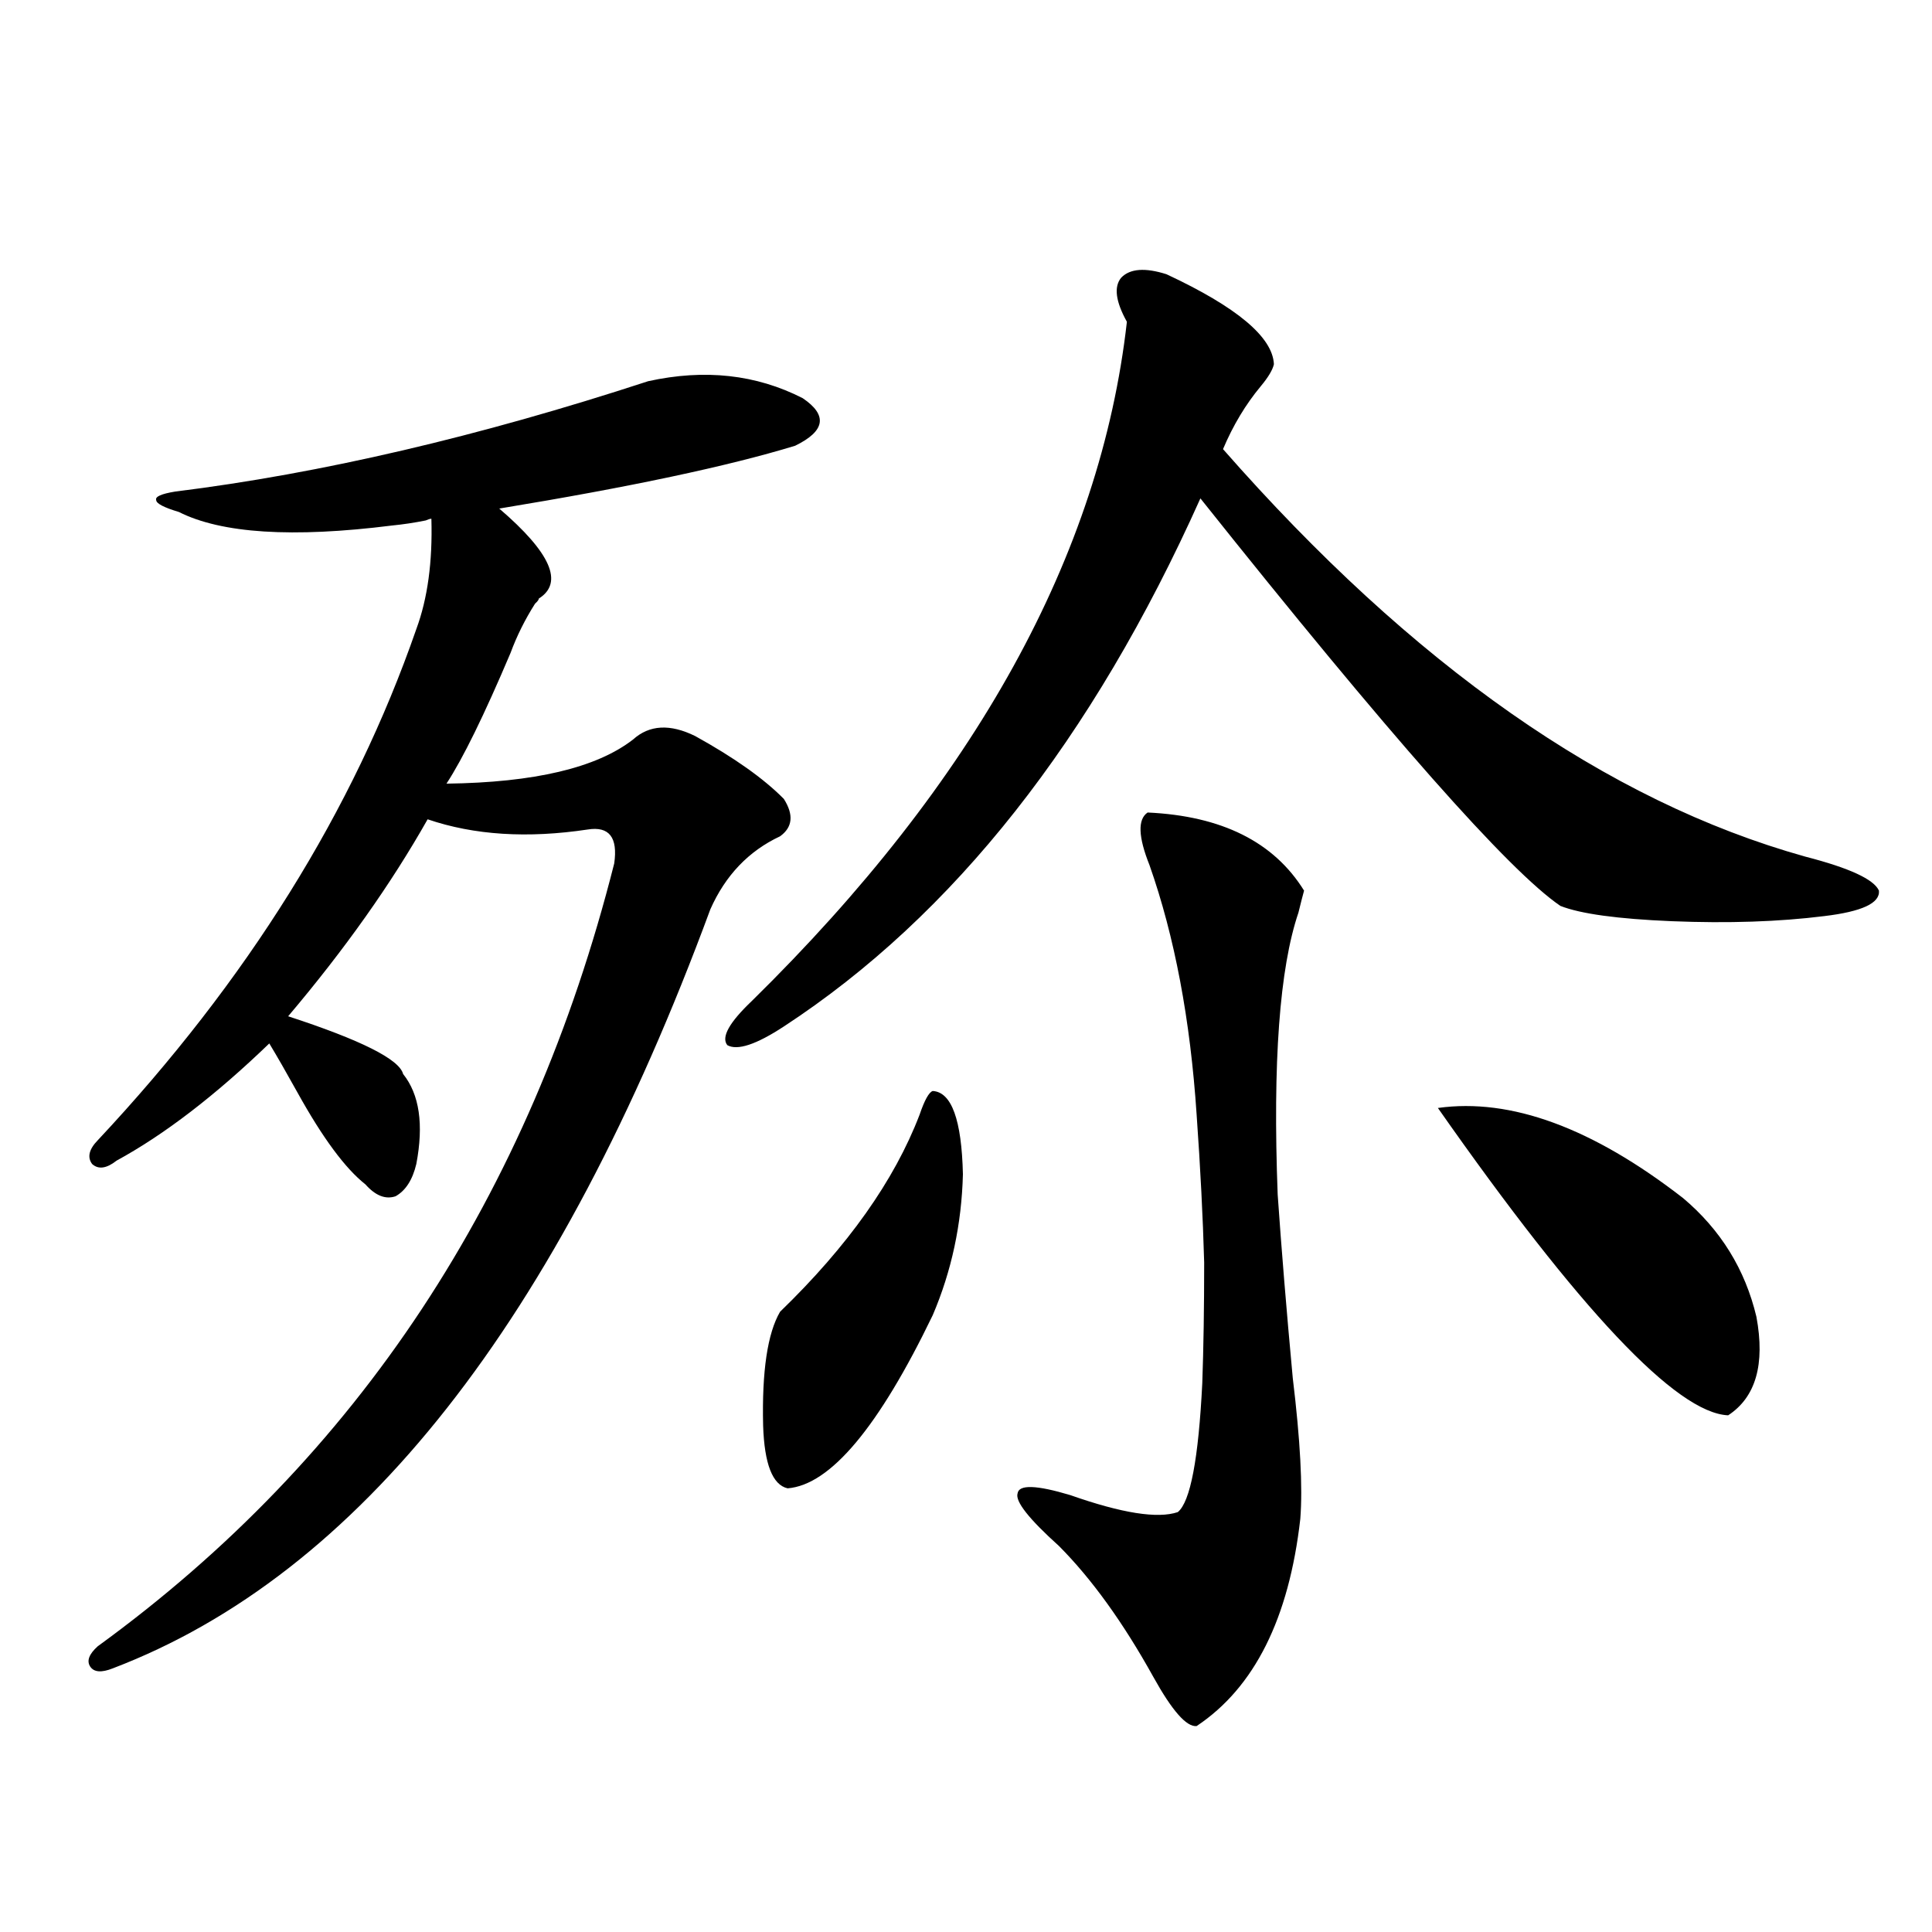
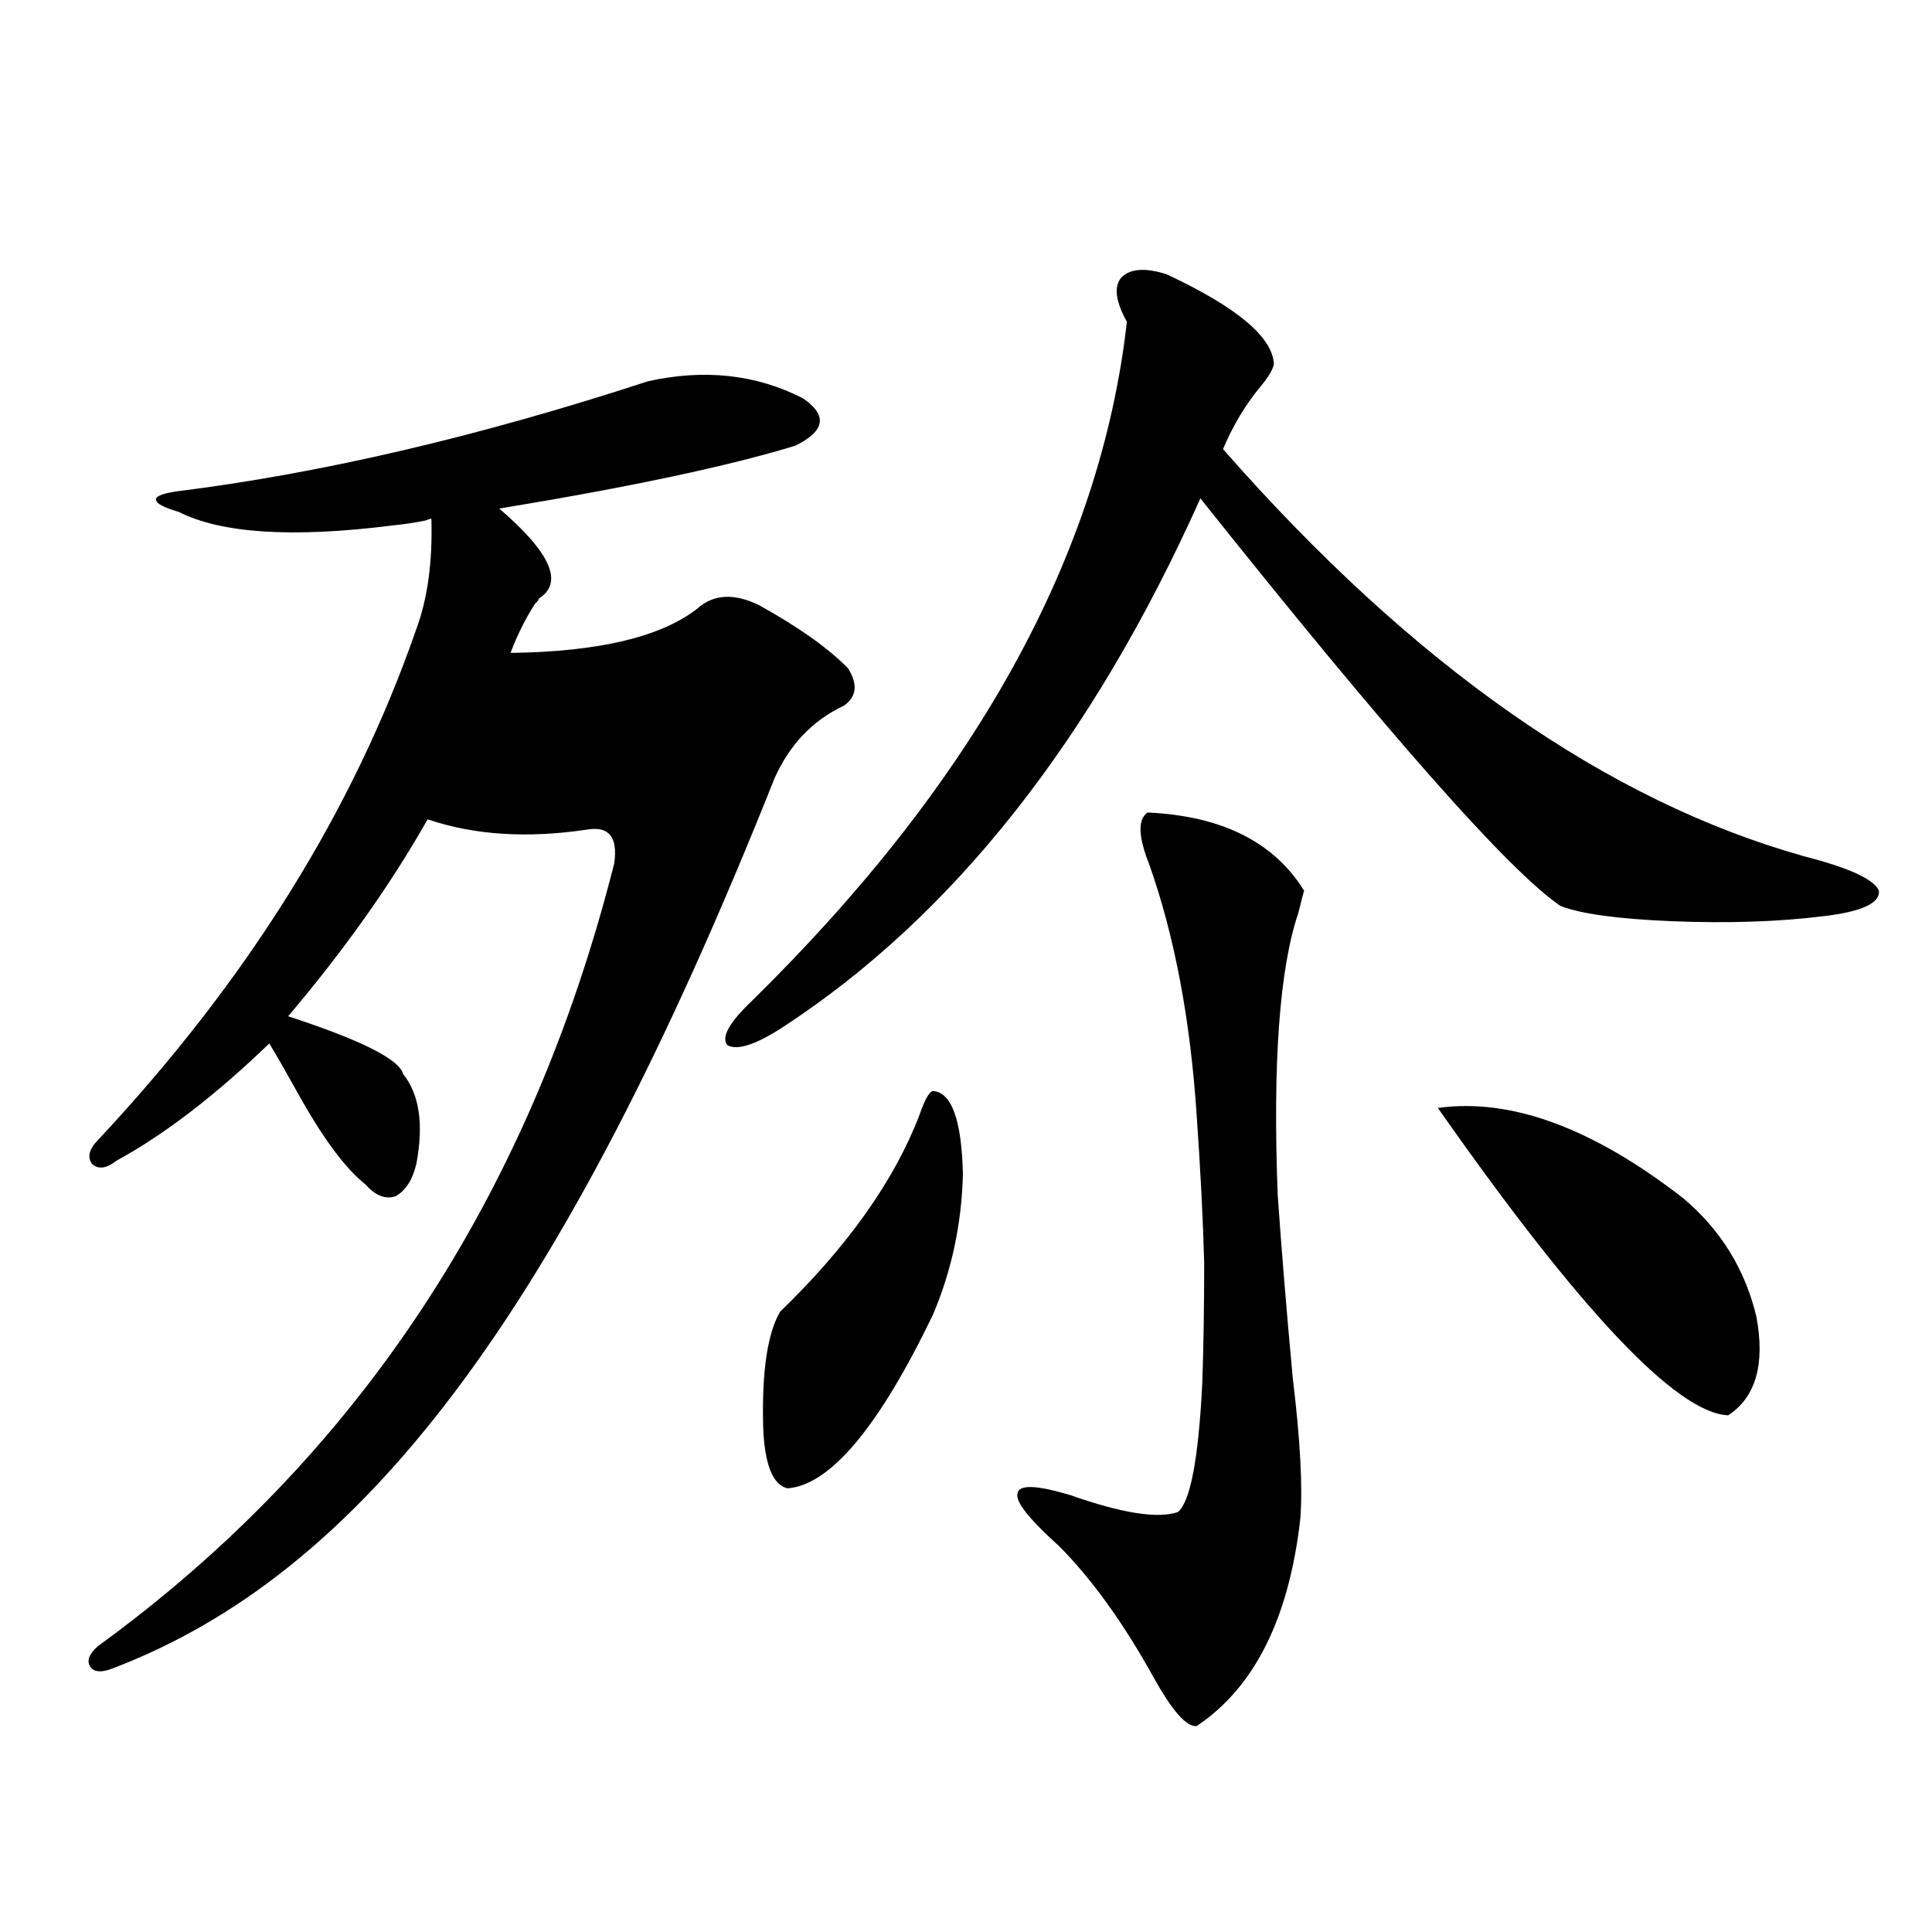
<svg xmlns="http://www.w3.org/2000/svg" version="1.1" id="图层_1" x="0px" y="0px" width="1000px" height="1000px" viewBox="0 0 1000 1000" enable-background="new 0 0 1000 1000" xml:space="preserve">
-   <path d="M335.479,197.313c29.268-6.44,55.929-3.516,79.998,8.789c13.003,8.789,11.707,17.002-3.902,24.609  c-34.48,10.547-85.531,21.396-153.167,32.52c26.661,22.852,33.49,38.384,20.487,46.582c0,0.591-0.655,1.47-1.951,2.637  c-5.213,8.213-9.436,16.699-12.683,25.488c-13.658,32.231-24.725,54.795-33.17,67.676c45.518-0.576,77.712-8.198,96.583-22.852  c8.445-7.607,19.177-8.198,32.194-1.758c20.152,11.138,35.441,21.973,45.853,32.52c5.198,8.213,4.543,14.653-1.951,19.336  c-16.265,7.622-28.292,20.215-36.097,37.793C288.972,683.938,185.88,814.896,58.413,863.523c-5.854,2.335-9.756,2.047-11.707-0.879  c-1.951-2.938-0.655-6.454,3.902-10.547c134.631-97.847,223.729-232.91,267.311-405.176c1.951-13.472-2.606-19.336-13.658-17.578  c-31.219,4.697-58.87,2.939-82.925-5.273c-18.871,33.398-42.926,67.388-72.193,101.953c37.713,12.305,57.56,22.275,59.511,29.883  c8.445,10.547,10.731,26.079,6.829,46.582c-1.951,8.213-5.533,13.774-10.731,16.699c-5.213,1.758-10.411-0.288-15.609-6.152  c-10.411-8.198-22.118-24.019-35.121-47.461c-5.854-10.547-10.731-19.033-14.634-25.488c-27.972,26.958-54.313,47.173-79.022,60.645  c-5.213,4.106-9.436,4.697-12.683,1.758c-2.606-3.516-1.631-7.607,2.927-12.305C128,507.566,182.953,419.388,215.482,325.633  c5.854-15.82,8.445-34.854,7.805-57.129c-0.655,0-1.631,0.303-2.927,0.879c-5.854,1.182-11.707,2.061-17.561,2.637  c-51.386,6.455-88.138,4.106-110.241-7.031c-7.805-2.334-11.707-4.395-11.707-6.152c-0.655-1.758,2.592-3.213,9.756-4.395  C166.048,245.076,247.677,226.028,335.479,197.313z M603.766,141.941c36.417,17.002,54.953,32.52,55.608,46.582  c-0.655,2.939-2.927,6.743-6.829,11.426c-7.805,9.38-14.313,20.215-19.512,32.52c98.199,111.924,198.685,182.236,301.456,210.938  c22.759,5.864,35.441,11.729,38.048,17.578c0.641,6.455-8.78,10.85-28.292,13.184c-23.414,2.939-49.755,3.818-79.022,2.637  c-27.972-1.167-47.163-3.804-57.56-7.91c-26.676-18.154-88.778-88.467-186.337-210.938  c-55.943,124.805-127.802,215.923-215.604,273.34c-14.313,9.38-24.069,12.607-29.268,9.668c-3.262-4.092,0.976-11.714,12.683-22.852  c115.76-113.667,180.483-230.85,194.142-351.563c-5.854-10.547-6.829-18.154-2.927-22.852  C584.895,139.017,592.699,138.426,603.766,141.941z M482.793,564.695c9.756,0.591,14.954,14.941,15.609,43.066  c-0.655,25.791-5.854,50.098-15.609,72.949c-27.972,58.008-53.017,87.891-75.12,89.648c-7.805-1.758-12.042-12.593-12.683-32.52  c-0.655-28.125,2.271-47.749,8.78-58.887c35.121-33.975,59.176-67.964,72.193-101.953  C478.556,569.393,480.842,565.286,482.793,564.695z M594.01,420.555c38.368,1.758,65.364,15.244,80.974,40.43  c-0.655,2.349-1.631,6.152-2.927,11.426c-9.756,28.716-13.338,77.344-10.731,145.898c1.951,28.125,4.543,59.766,7.805,94.922  c3.902,32.231,5.198,56.553,3.902,72.949c-5.854,51.554-23.749,87.301-53.657,107.227c-5.213,0.577-12.683-7.91-22.438-25.488  c-15.609-28.125-31.874-50.674-48.779-67.676c-15.609-14.063-22.773-23.14-21.463-27.246c0.641-4.683,9.756-4.395,27.316,0.879  c26.661,9.38,45.197,12.305,55.608,8.789c6.494-5.273,10.731-27.534,12.683-66.797c0.641-18.154,0.976-38.96,0.976-62.402  c-0.655-23.428-1.951-48.916-3.902-76.465c-3.262-49.219-11.387-92.285-24.39-129.199  C589.132,433.162,588.797,424.07,594.01,420.555z M744.25,573.484c37.713-5.273,79.998,10.259,126.826,46.582  c19.512,16.411,32.194,36.914,38.048,61.523c4.543,24.609-0.335,41.611-14.634,50.977  C867.814,731.399,817.739,678.377,744.25,573.484z" />
+   <path d="M335.479,197.313c29.268-6.44,55.929-3.516,79.998,8.789c13.003,8.789,11.707,17.002-3.902,24.609  c-34.48,10.547-85.531,21.396-153.167,32.52c26.661,22.852,33.49,38.384,20.487,46.582c0,0.591-0.655,1.47-1.951,2.637  c-5.213,8.213-9.436,16.699-12.683,25.488c45.518-0.576,77.712-8.198,96.583-22.852  c8.445-7.607,19.177-8.198,32.194-1.758c20.152,11.138,35.441,21.973,45.853,32.52c5.198,8.213,4.543,14.653-1.951,19.336  c-16.265,7.622-28.292,20.215-36.097,37.793C288.972,683.938,185.88,814.896,58.413,863.523c-5.854,2.335-9.756,2.047-11.707-0.879  c-1.951-2.938-0.655-6.454,3.902-10.547c134.631-97.847,223.729-232.91,267.311-405.176c1.951-13.472-2.606-19.336-13.658-17.578  c-31.219,4.697-58.87,2.939-82.925-5.273c-18.871,33.398-42.926,67.388-72.193,101.953c37.713,12.305,57.56,22.275,59.511,29.883  c8.445,10.547,10.731,26.079,6.829,46.582c-1.951,8.213-5.533,13.774-10.731,16.699c-5.213,1.758-10.411-0.288-15.609-6.152  c-10.411-8.198-22.118-24.019-35.121-47.461c-5.854-10.547-10.731-19.033-14.634-25.488c-27.972,26.958-54.313,47.173-79.022,60.645  c-5.213,4.106-9.436,4.697-12.683,1.758c-2.606-3.516-1.631-7.607,2.927-12.305C128,507.566,182.953,419.388,215.482,325.633  c5.854-15.82,8.445-34.854,7.805-57.129c-0.655,0-1.631,0.303-2.927,0.879c-5.854,1.182-11.707,2.061-17.561,2.637  c-51.386,6.455-88.138,4.106-110.241-7.031c-7.805-2.334-11.707-4.395-11.707-6.152c-0.655-1.758,2.592-3.213,9.756-4.395  C166.048,245.076,247.677,226.028,335.479,197.313z M603.766,141.941c36.417,17.002,54.953,32.52,55.608,46.582  c-0.655,2.939-2.927,6.743-6.829,11.426c-7.805,9.38-14.313,20.215-19.512,32.52c98.199,111.924,198.685,182.236,301.456,210.938  c22.759,5.864,35.441,11.729,38.048,17.578c0.641,6.455-8.78,10.85-28.292,13.184c-23.414,2.939-49.755,3.818-79.022,2.637  c-27.972-1.167-47.163-3.804-57.56-7.91c-26.676-18.154-88.778-88.467-186.337-210.938  c-55.943,124.805-127.802,215.923-215.604,273.34c-14.313,9.38-24.069,12.607-29.268,9.668c-3.262-4.092,0.976-11.714,12.683-22.852  c115.76-113.667,180.483-230.85,194.142-351.563c-5.854-10.547-6.829-18.154-2.927-22.852  C584.895,139.017,592.699,138.426,603.766,141.941z M482.793,564.695c9.756,0.591,14.954,14.941,15.609,43.066  c-0.655,25.791-5.854,50.098-15.609,72.949c-27.972,58.008-53.017,87.891-75.12,89.648c-7.805-1.758-12.042-12.593-12.683-32.52  c-0.655-28.125,2.271-47.749,8.78-58.887c35.121-33.975,59.176-67.964,72.193-101.953  C478.556,569.393,480.842,565.286,482.793,564.695z M594.01,420.555c38.368,1.758,65.364,15.244,80.974,40.43  c-0.655,2.349-1.631,6.152-2.927,11.426c-9.756,28.716-13.338,77.344-10.731,145.898c1.951,28.125,4.543,59.766,7.805,94.922  c3.902,32.231,5.198,56.553,3.902,72.949c-5.854,51.554-23.749,87.301-53.657,107.227c-5.213,0.577-12.683-7.91-22.438-25.488  c-15.609-28.125-31.874-50.674-48.779-67.676c-15.609-14.063-22.773-23.14-21.463-27.246c0.641-4.683,9.756-4.395,27.316,0.879  c26.661,9.38,45.197,12.305,55.608,8.789c6.494-5.273,10.731-27.534,12.683-66.797c0.641-18.154,0.976-38.96,0.976-62.402  c-0.655-23.428-1.951-48.916-3.902-76.465c-3.262-49.219-11.387-92.285-24.39-129.199  C589.132,433.162,588.797,424.07,594.01,420.555z M744.25,573.484c37.713-5.273,79.998,10.259,126.826,46.582  c19.512,16.411,32.194,36.914,38.048,61.523c4.543,24.609-0.335,41.611-14.634,50.977  C867.814,731.399,817.739,678.377,744.25,573.484z" />
</svg>